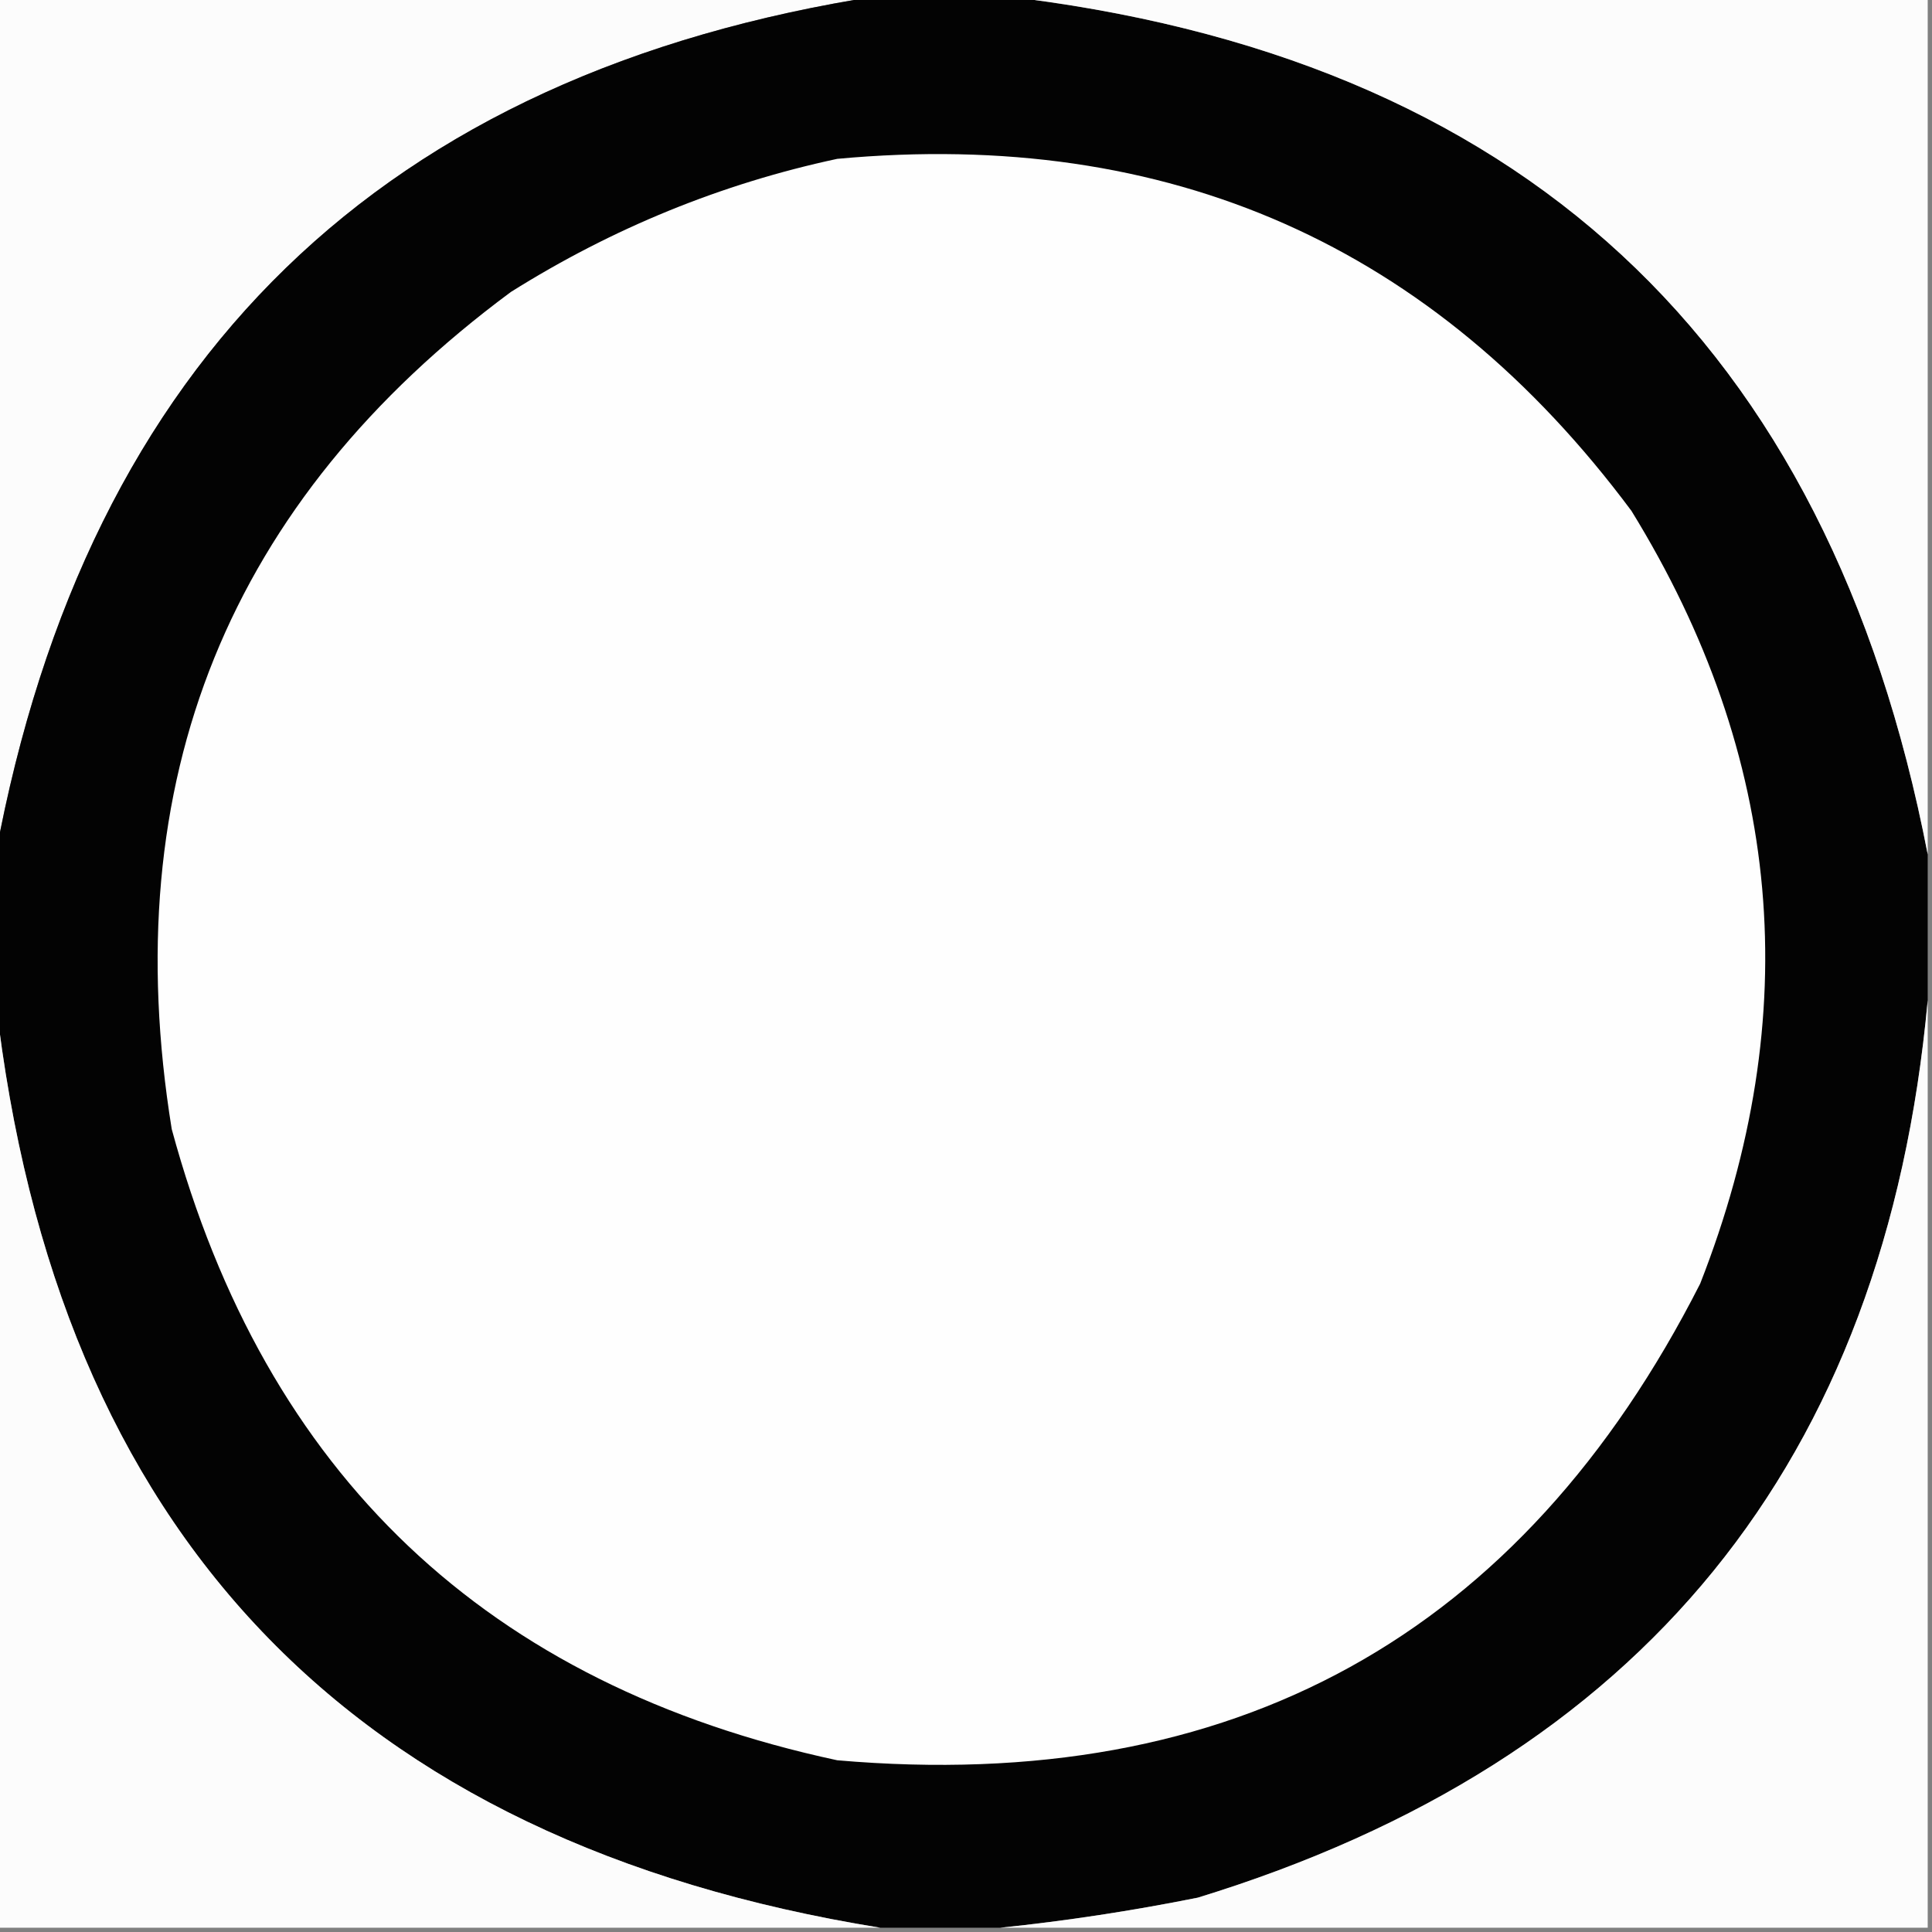
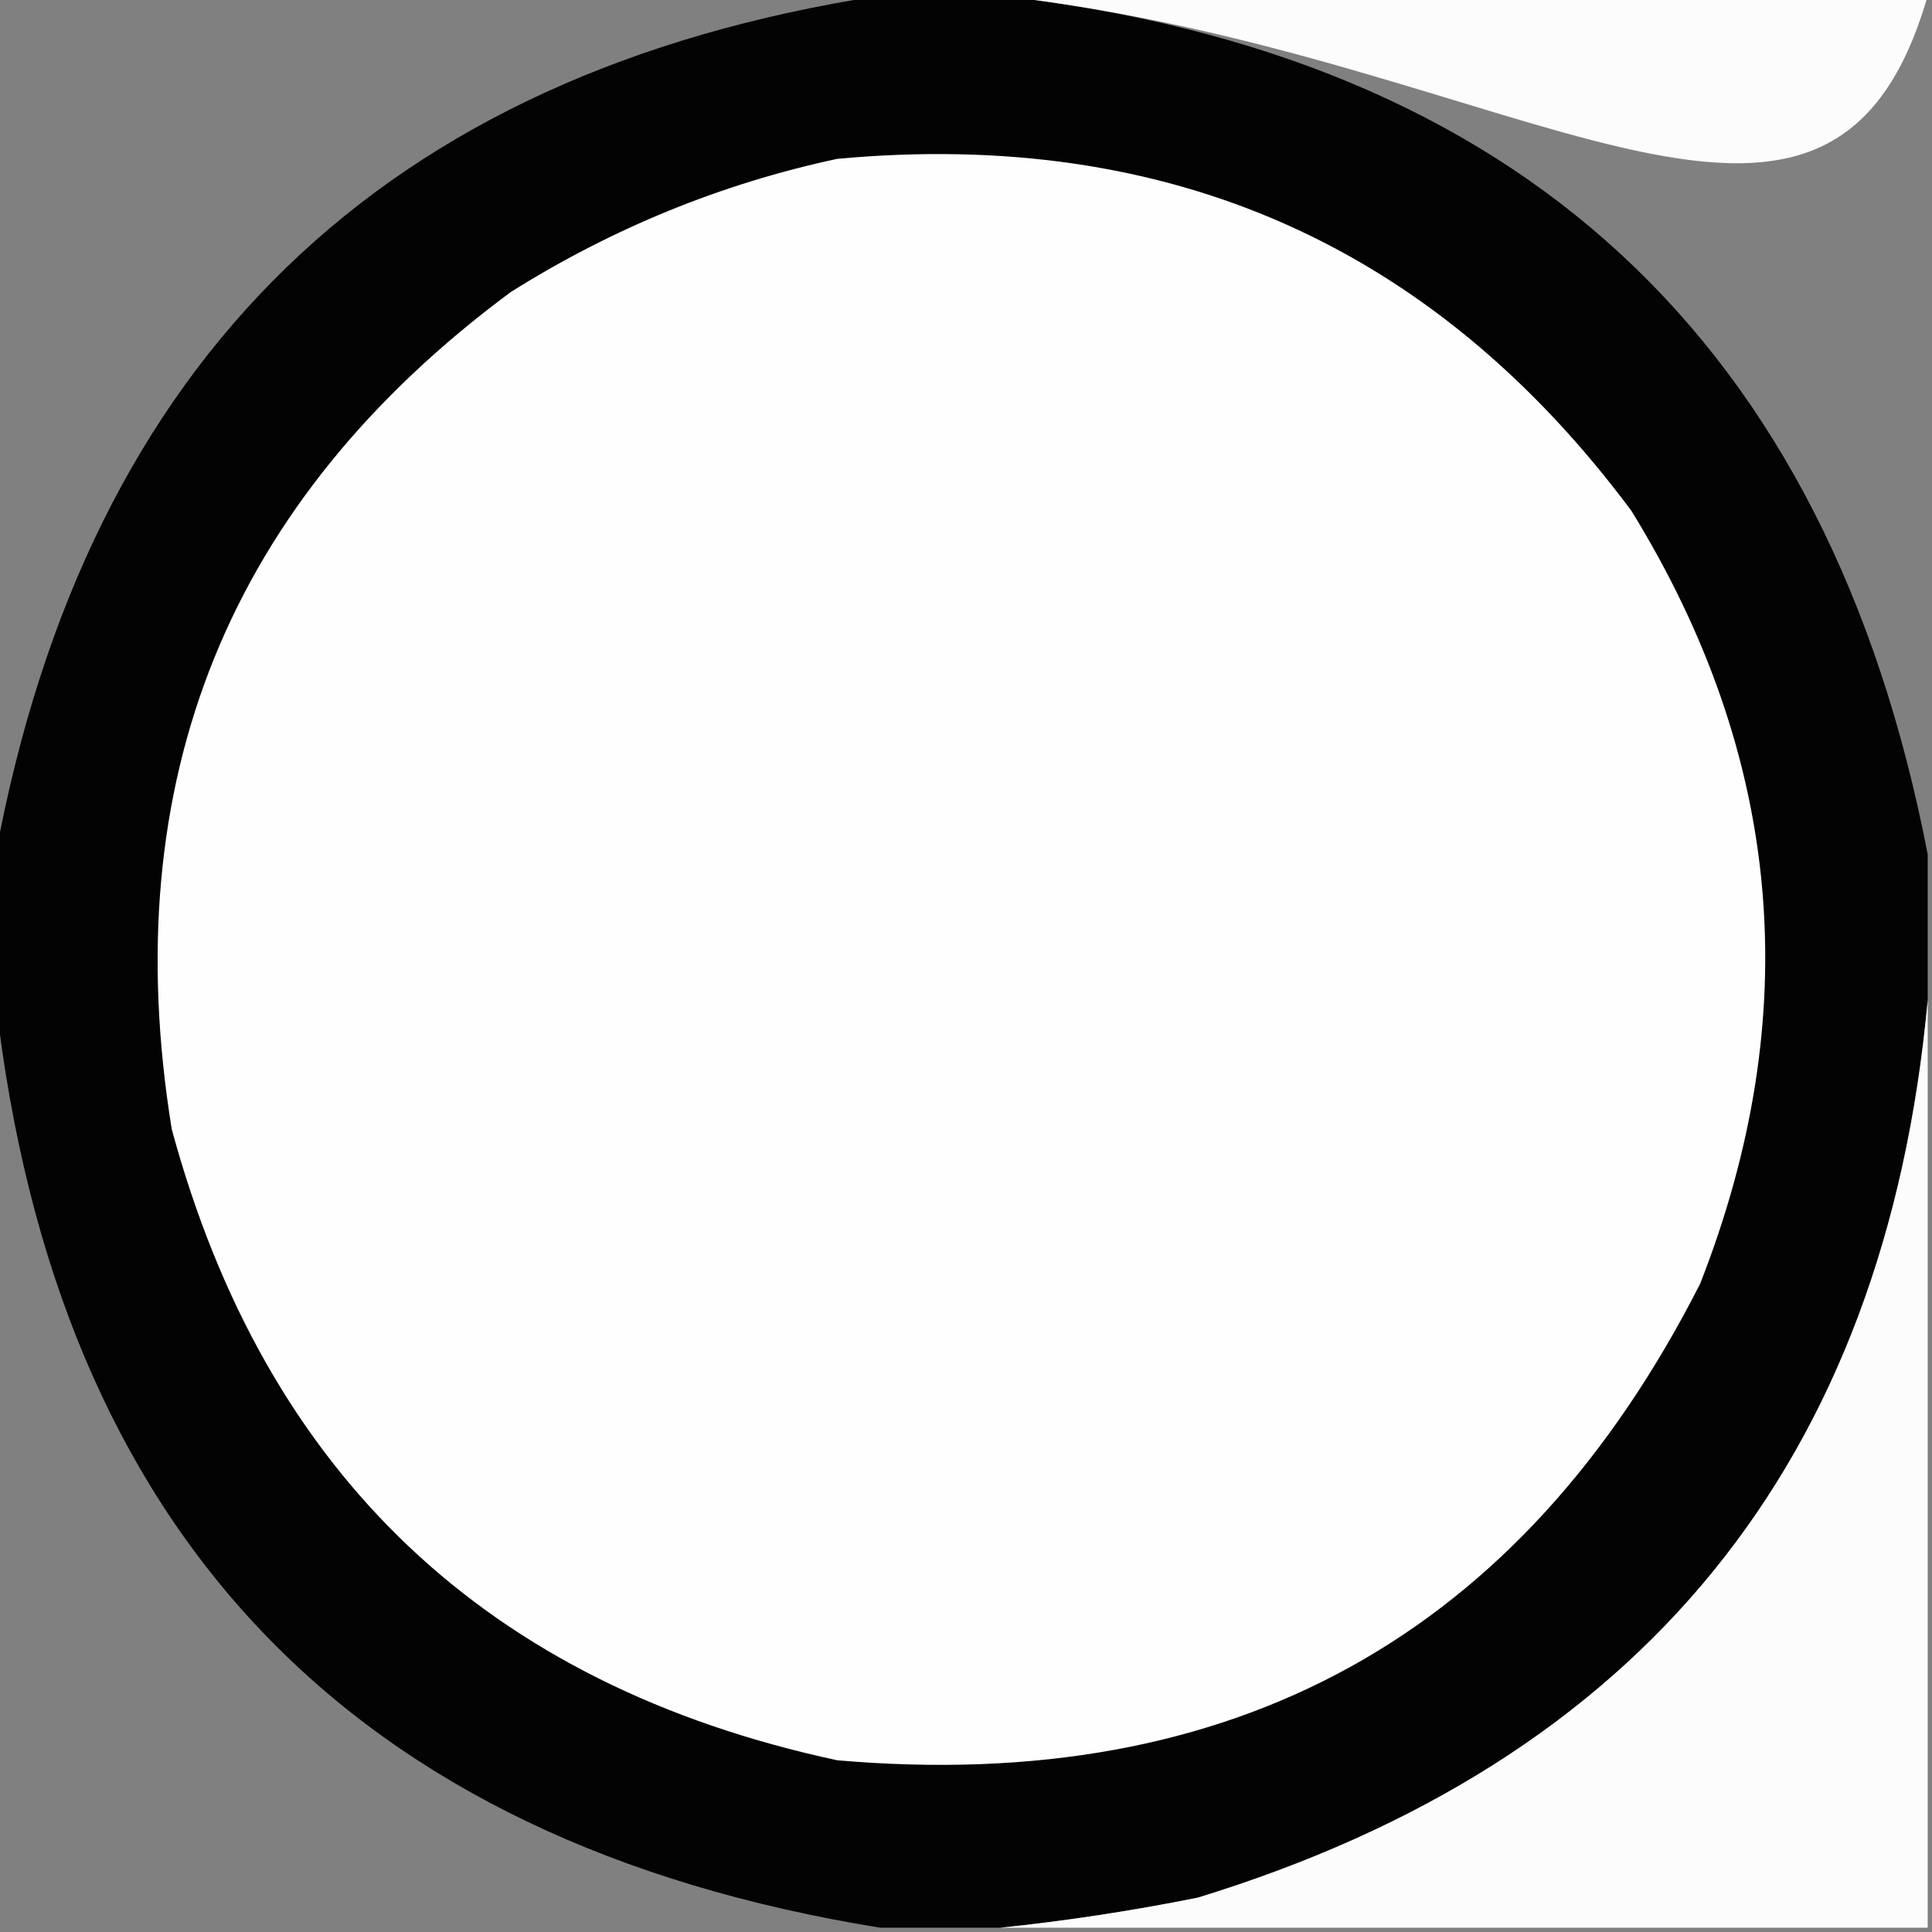
<svg xmlns="http://www.w3.org/2000/svg" version="1.1" width="225px" height="225px" style="shape-rendering:geometricPrecision; text-rendering:geometricPrecision; image-rendering:optimizeQuality; fill-rule:evenodd; clip-rule:evenodd">
  <rect width="100%" height="100%" fill="#808080" stroke="none" />
  <g>
-     <path style="opacity:1" fill="#fcfcfc" d="M -0.5,-0.5 C 33.833,-0.5 68.167,-0.5 102.5,-0.5C 44.544,8.455 10.211,41.788 -0.5,99.5C -0.5,66.167 -0.5,32.833 -0.5,-0.5 Z" />
-   </g>
+     </g>
  <g>
    <path style="opacity:1" fill="#030303" d="M 102.5,-0.5 C 107.167,-0.5 111.833,-0.5 116.5,-0.5C 176.949,6.396 212.949,39.73 224.5,99.5C 224.5,105.167 224.5,110.833 224.5,116.5C 219.55,170.289 191.216,205.123 139.5,221C 131.743,222.553 124.076,223.72 116.5,224.5C 111.833,224.5 107.167,224.5 102.5,224.5C 40.86,214.527 6.527,178.527 -0.5,116.5C -0.5,110.833 -0.5,105.167 -0.5,99.5C 10.211,41.788 44.544,8.455 102.5,-0.5 Z" />
  </g>
  <g>
-     <path style="opacity:1" fill="#fcfcfc" d="M 116.5,-0.5 C 152.5,-0.5 188.5,-0.5 224.5,-0.5C 224.5,32.833 224.5,66.167 224.5,99.5C 212.949,39.73 176.949,6.396 116.5,-0.5 Z" />
+     <path style="opacity:1" fill="#fcfcfc" d="M 116.5,-0.5 C 152.5,-0.5 188.5,-0.5 224.5,-0.5C 212.949,39.73 176.949,6.396 116.5,-0.5 Z" />
  </g>
  <g>
    <path style="opacity:1" fill="#fefefe" d="M 97.5,18.5 C 136.16,14.921 166.993,28.587 190,59.5C 207.63,88.126 210.297,118.126 198,149.5C 177.156,190.513 143.656,209.013 97.5,205C 56.747,196.247 30.913,171.747 20,131.5C 13.424,90.874 26.591,58.374 59.5,34C 71.359,26.555 84.026,21.388 97.5,18.5 Z" />
  </g>
  <g>
-     <path style="opacity:1" fill="#fcfcfc" d="M -0.5,116.5 C 6.527,178.527 40.86,214.527 102.5,224.5C 68.167,224.5 33.833,224.5 -0.5,224.5C -0.5,188.5 -0.5,152.5 -0.5,116.5 Z" />
-   </g>
+     </g>
  <g>
    <path style="opacity:1" fill="#fcfcfc" d="M 224.5,116.5 C 224.5,152.5 224.5,188.5 224.5,224.5C 188.5,224.5 152.5,224.5 116.5,224.5C 124.076,223.72 131.743,222.553 139.5,221C 191.216,205.123 219.55,170.289 224.5,116.5 Z" />
  </g>
</svg>